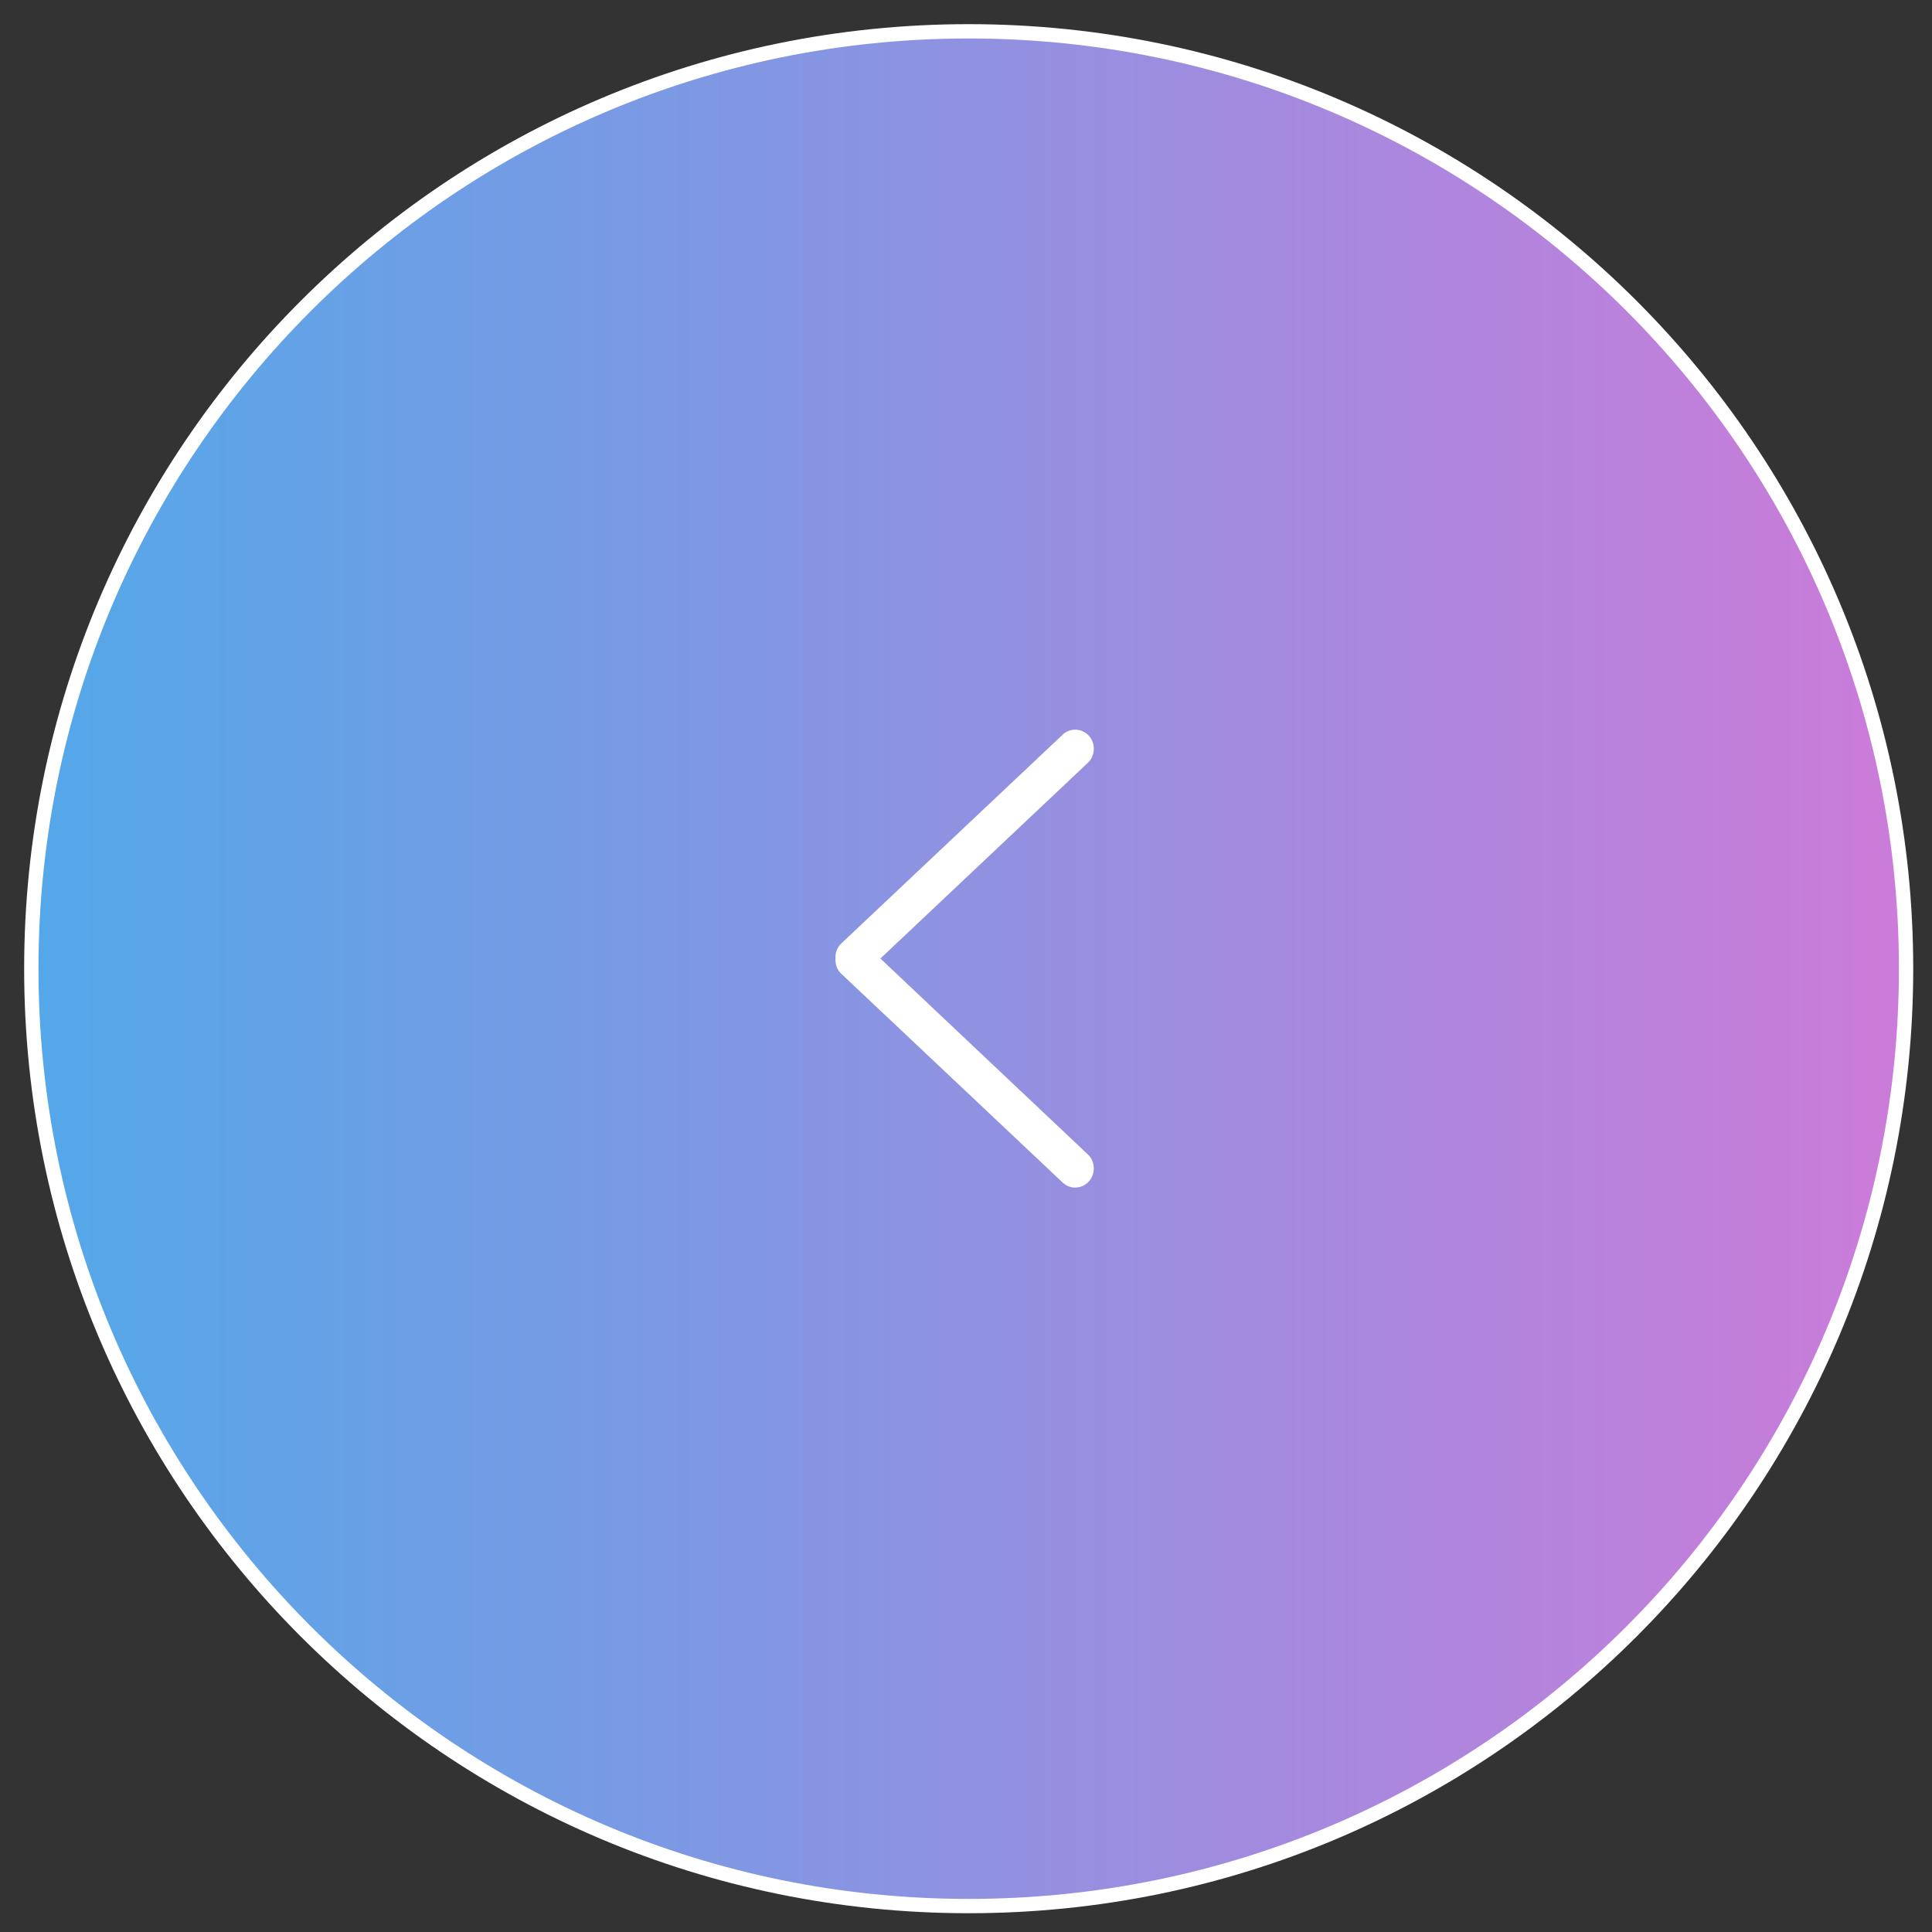
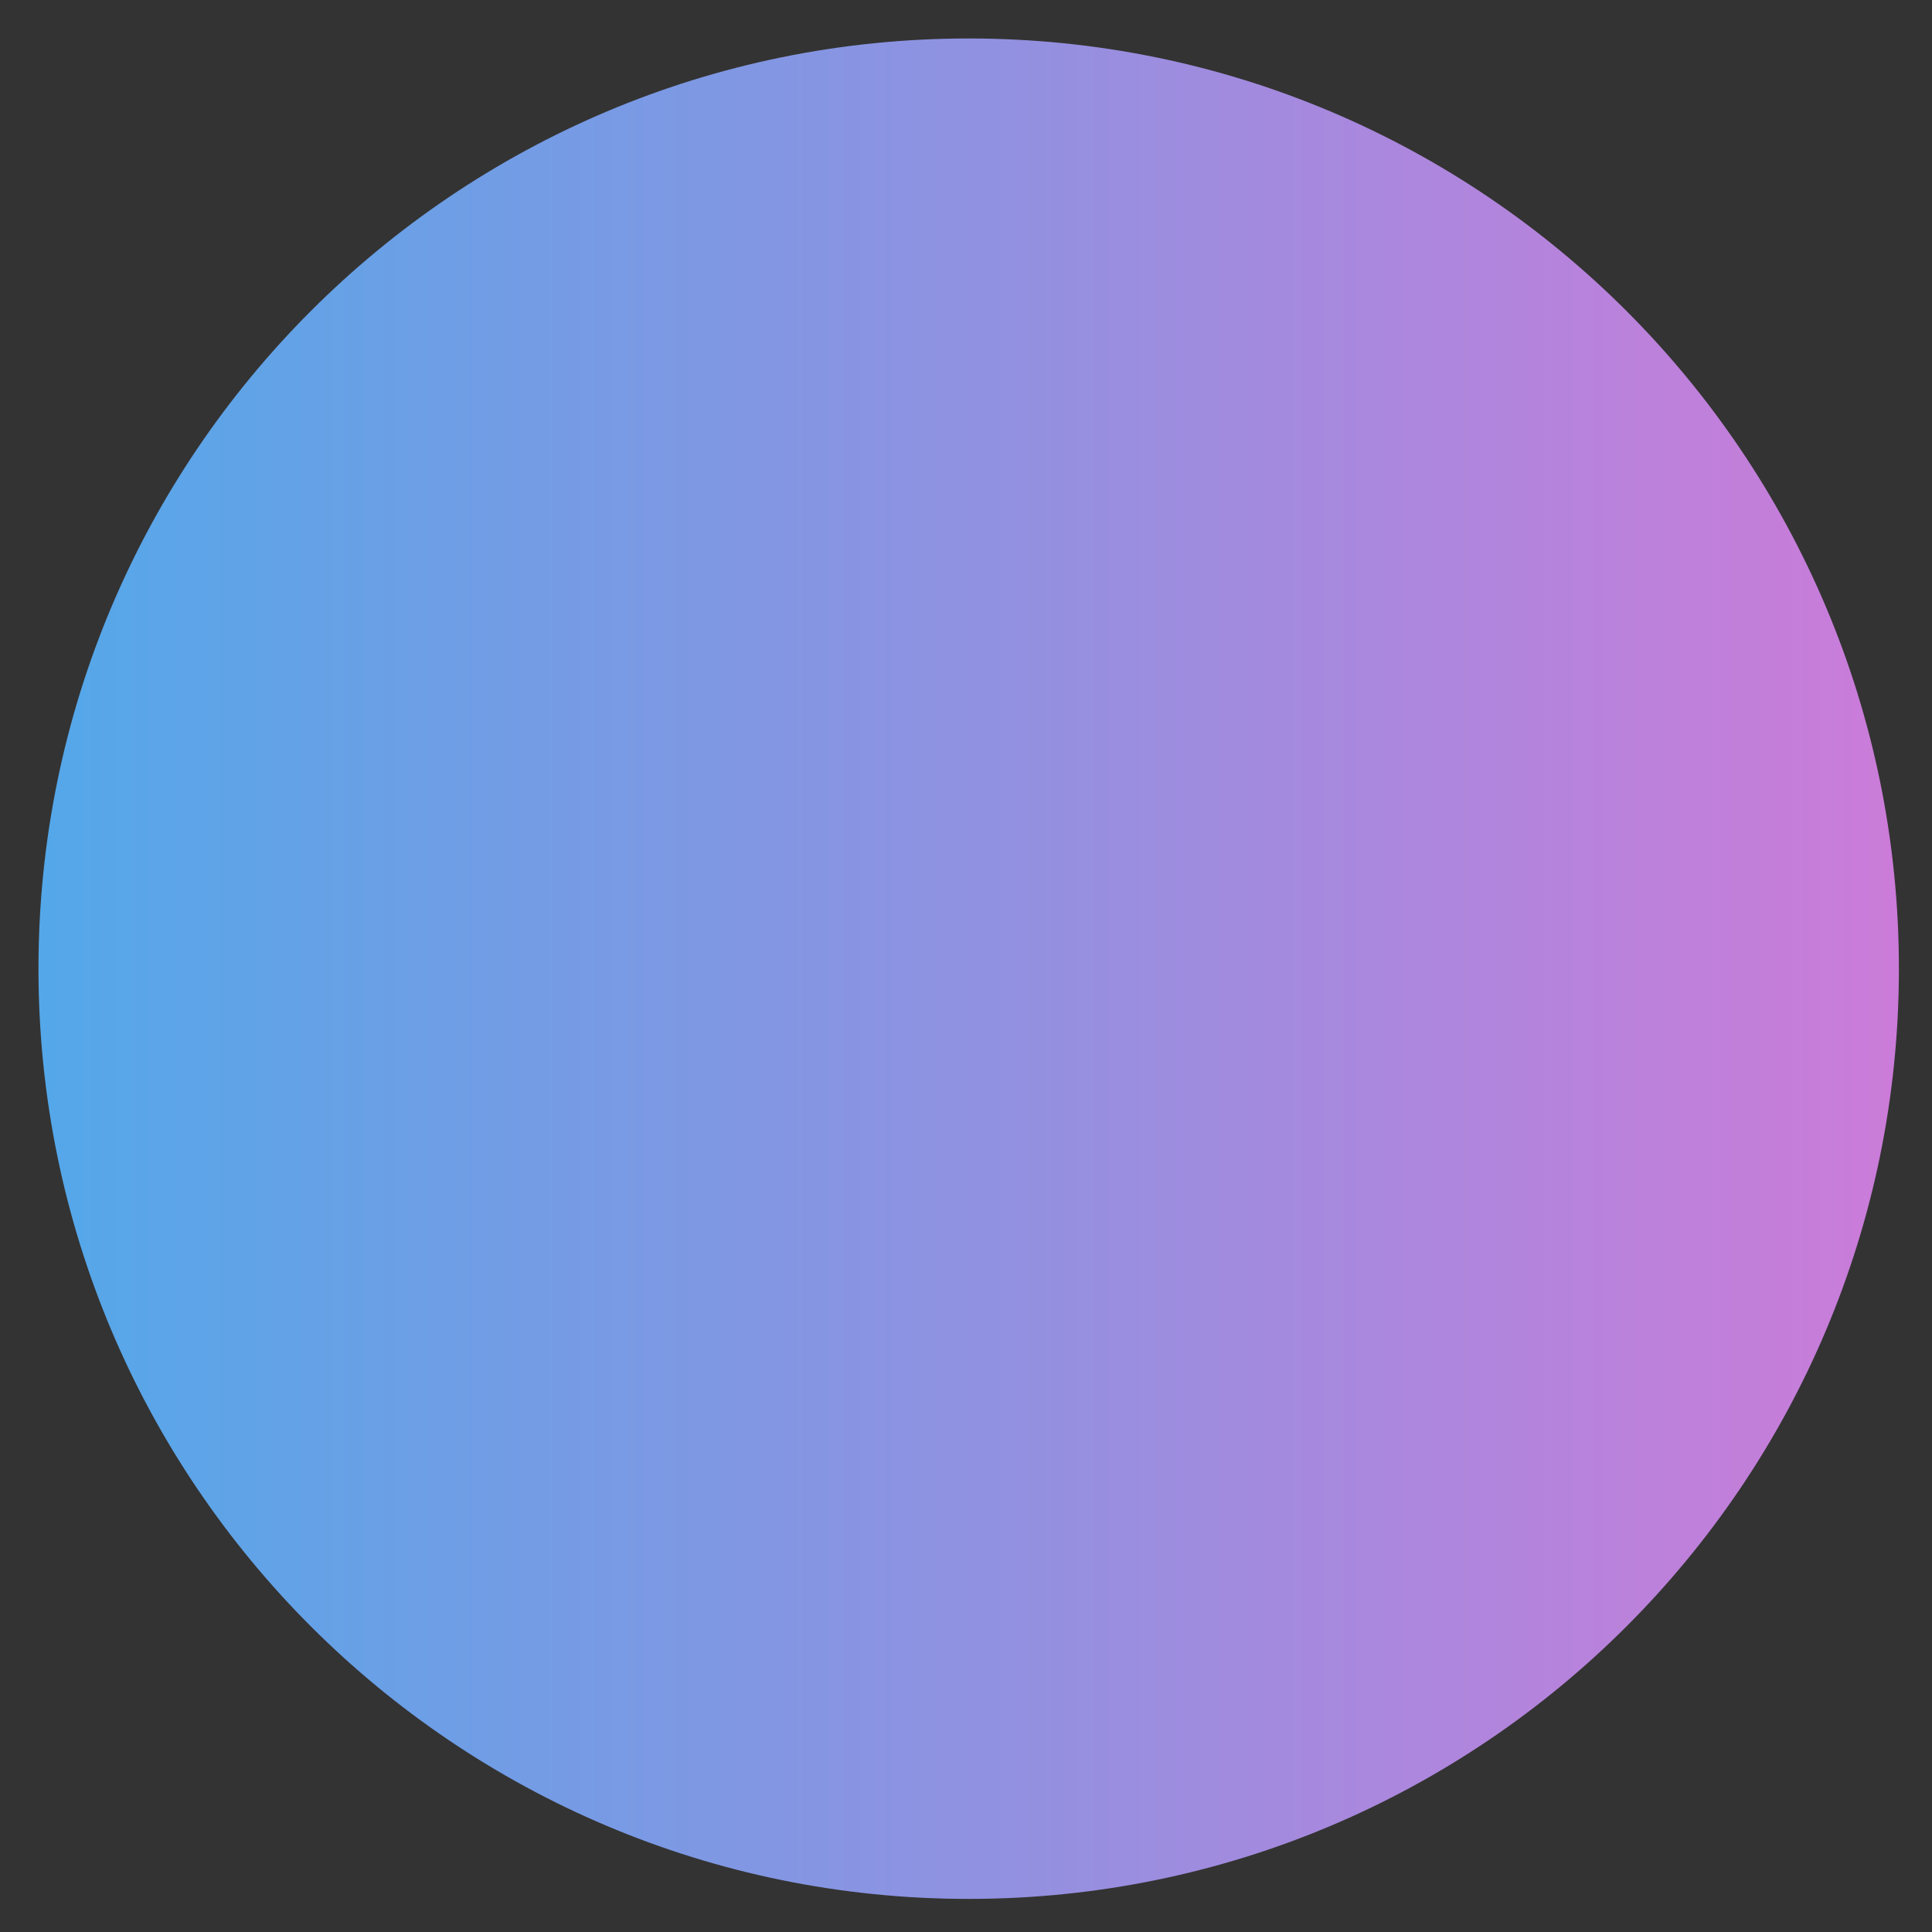
<svg xmlns="http://www.w3.org/2000/svg" viewBox="0 0 67.5 67.5" width="67.5px" height="67.5px">
  <rect x="0" y="0" width="67.5" height="67.5" fill="#333333" stroke="none" />
  <defs>
    <linearGradient id="PSgrad_0" x1="0%" x2="100%" y1="0%" y2="0%">
      <stop offset="0%" stop-color="rgb(83,168,233)" stop-opacity="1" />
      <stop offset="100%" stop-color="rgb(204,123,217)" stop-opacity="1" />
    </linearGradient>
  </defs>
-   <path class="stroke-path" fill-rule="evenodd" stroke="rgb(255, 255, 255)" stroke-width="1px" stroke-linecap="butt" stroke-linejoin="miter" fill-opacity="0" fill="rgb(255, 255, 255)" d="M33.844,1.344 C51.793,1.344 66.344,15.895 66.344,33.844 C66.344,51.793 51.793,66.344 33.844,66.344 C15.895,66.344 1.344,51.793 1.344,33.844 C1.344,15.895 15.895,1.344 33.844,1.344 Z" />
  <path class="back-path" fill="url(#PSgrad_0)" d="M33.844,1.344 C51.793,1.344 66.344,15.895 66.344,33.844 C66.344,51.793 51.793,66.344 33.844,66.344 C15.895,66.344 1.344,51.793 1.344,33.844 C1.344,15.895 15.895,1.344 33.844,1.344 Z" />
-   <path class="arrow-path" fill-rule="evenodd" fill="rgb(255, 255, 255)" d="M30.759,33.489 L38.025,26.634 C38.279,26.374 38.279,25.946 38.025,25.687 C37.771,25.428 37.359,25.428 37.107,25.687 L29.372,32.982 C29.237,33.123 29.179,33.309 29.189,33.489 C29.179,33.675 29.237,33.862 29.372,34.002 L37.106,41.296 C37.359,41.557 37.771,41.557 38.025,41.296 C38.279,41.030 38.279,40.610 38.025,40.350 L30.759,33.489 " />
</svg>